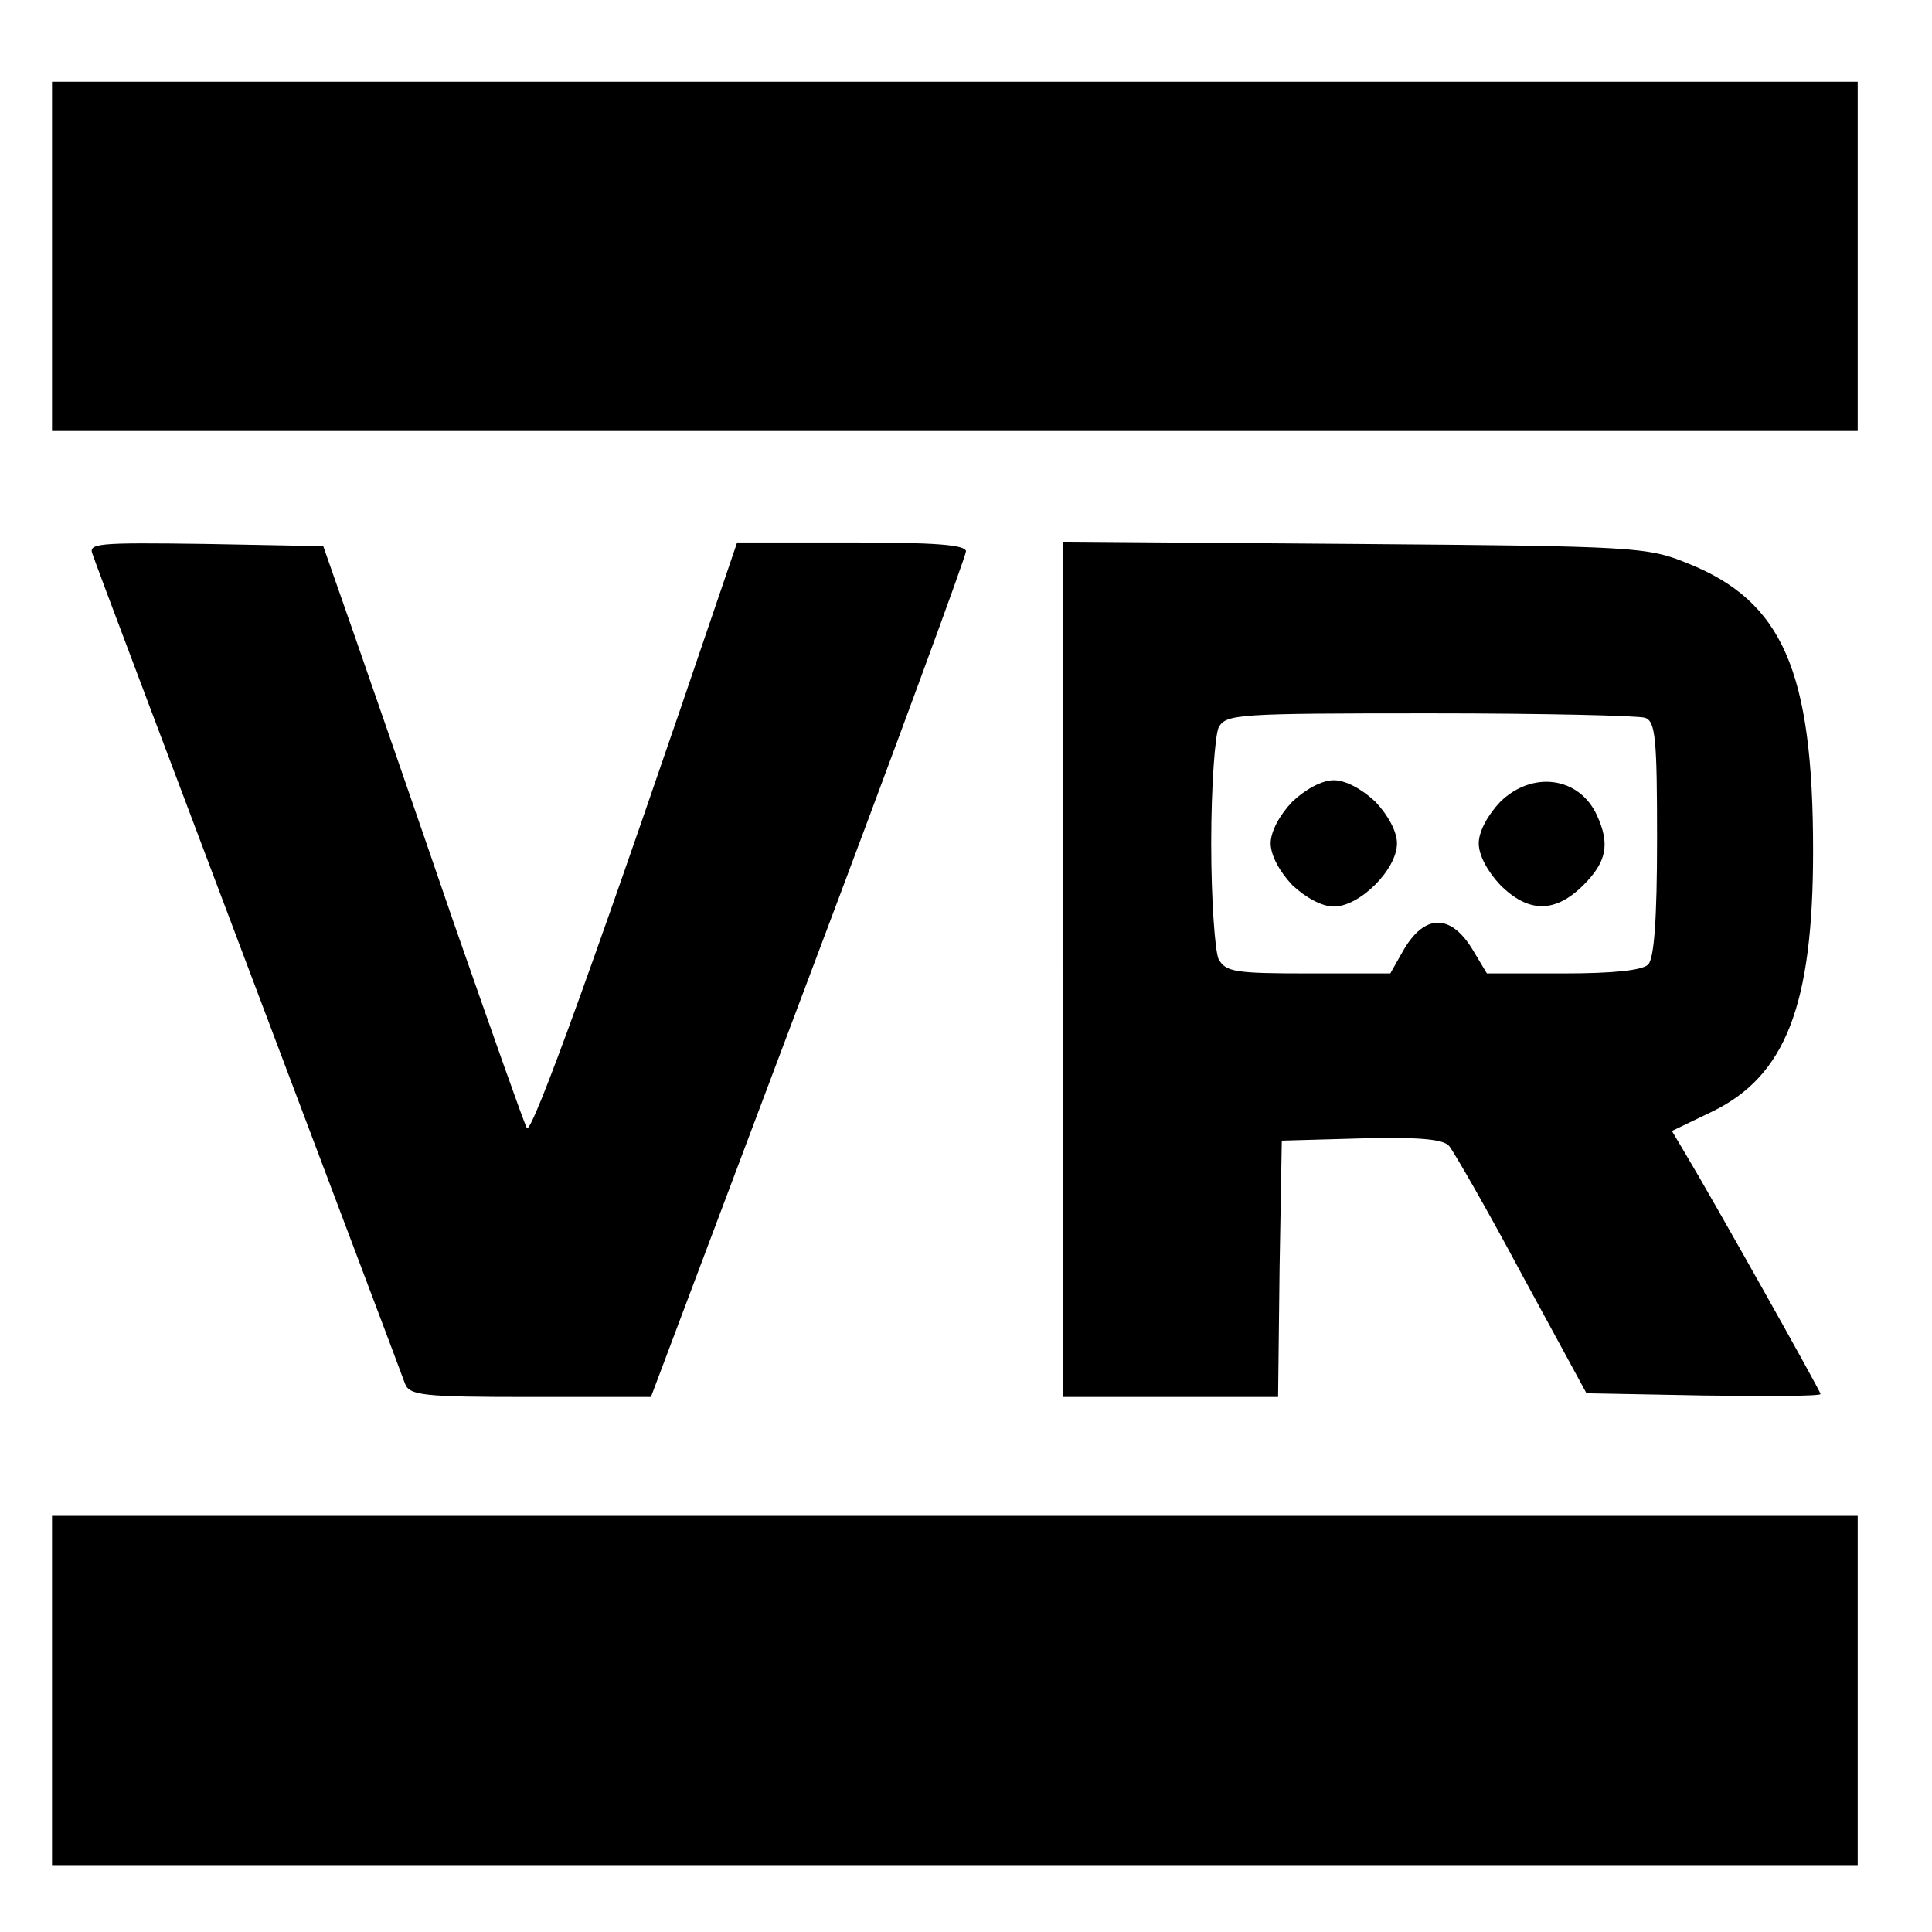
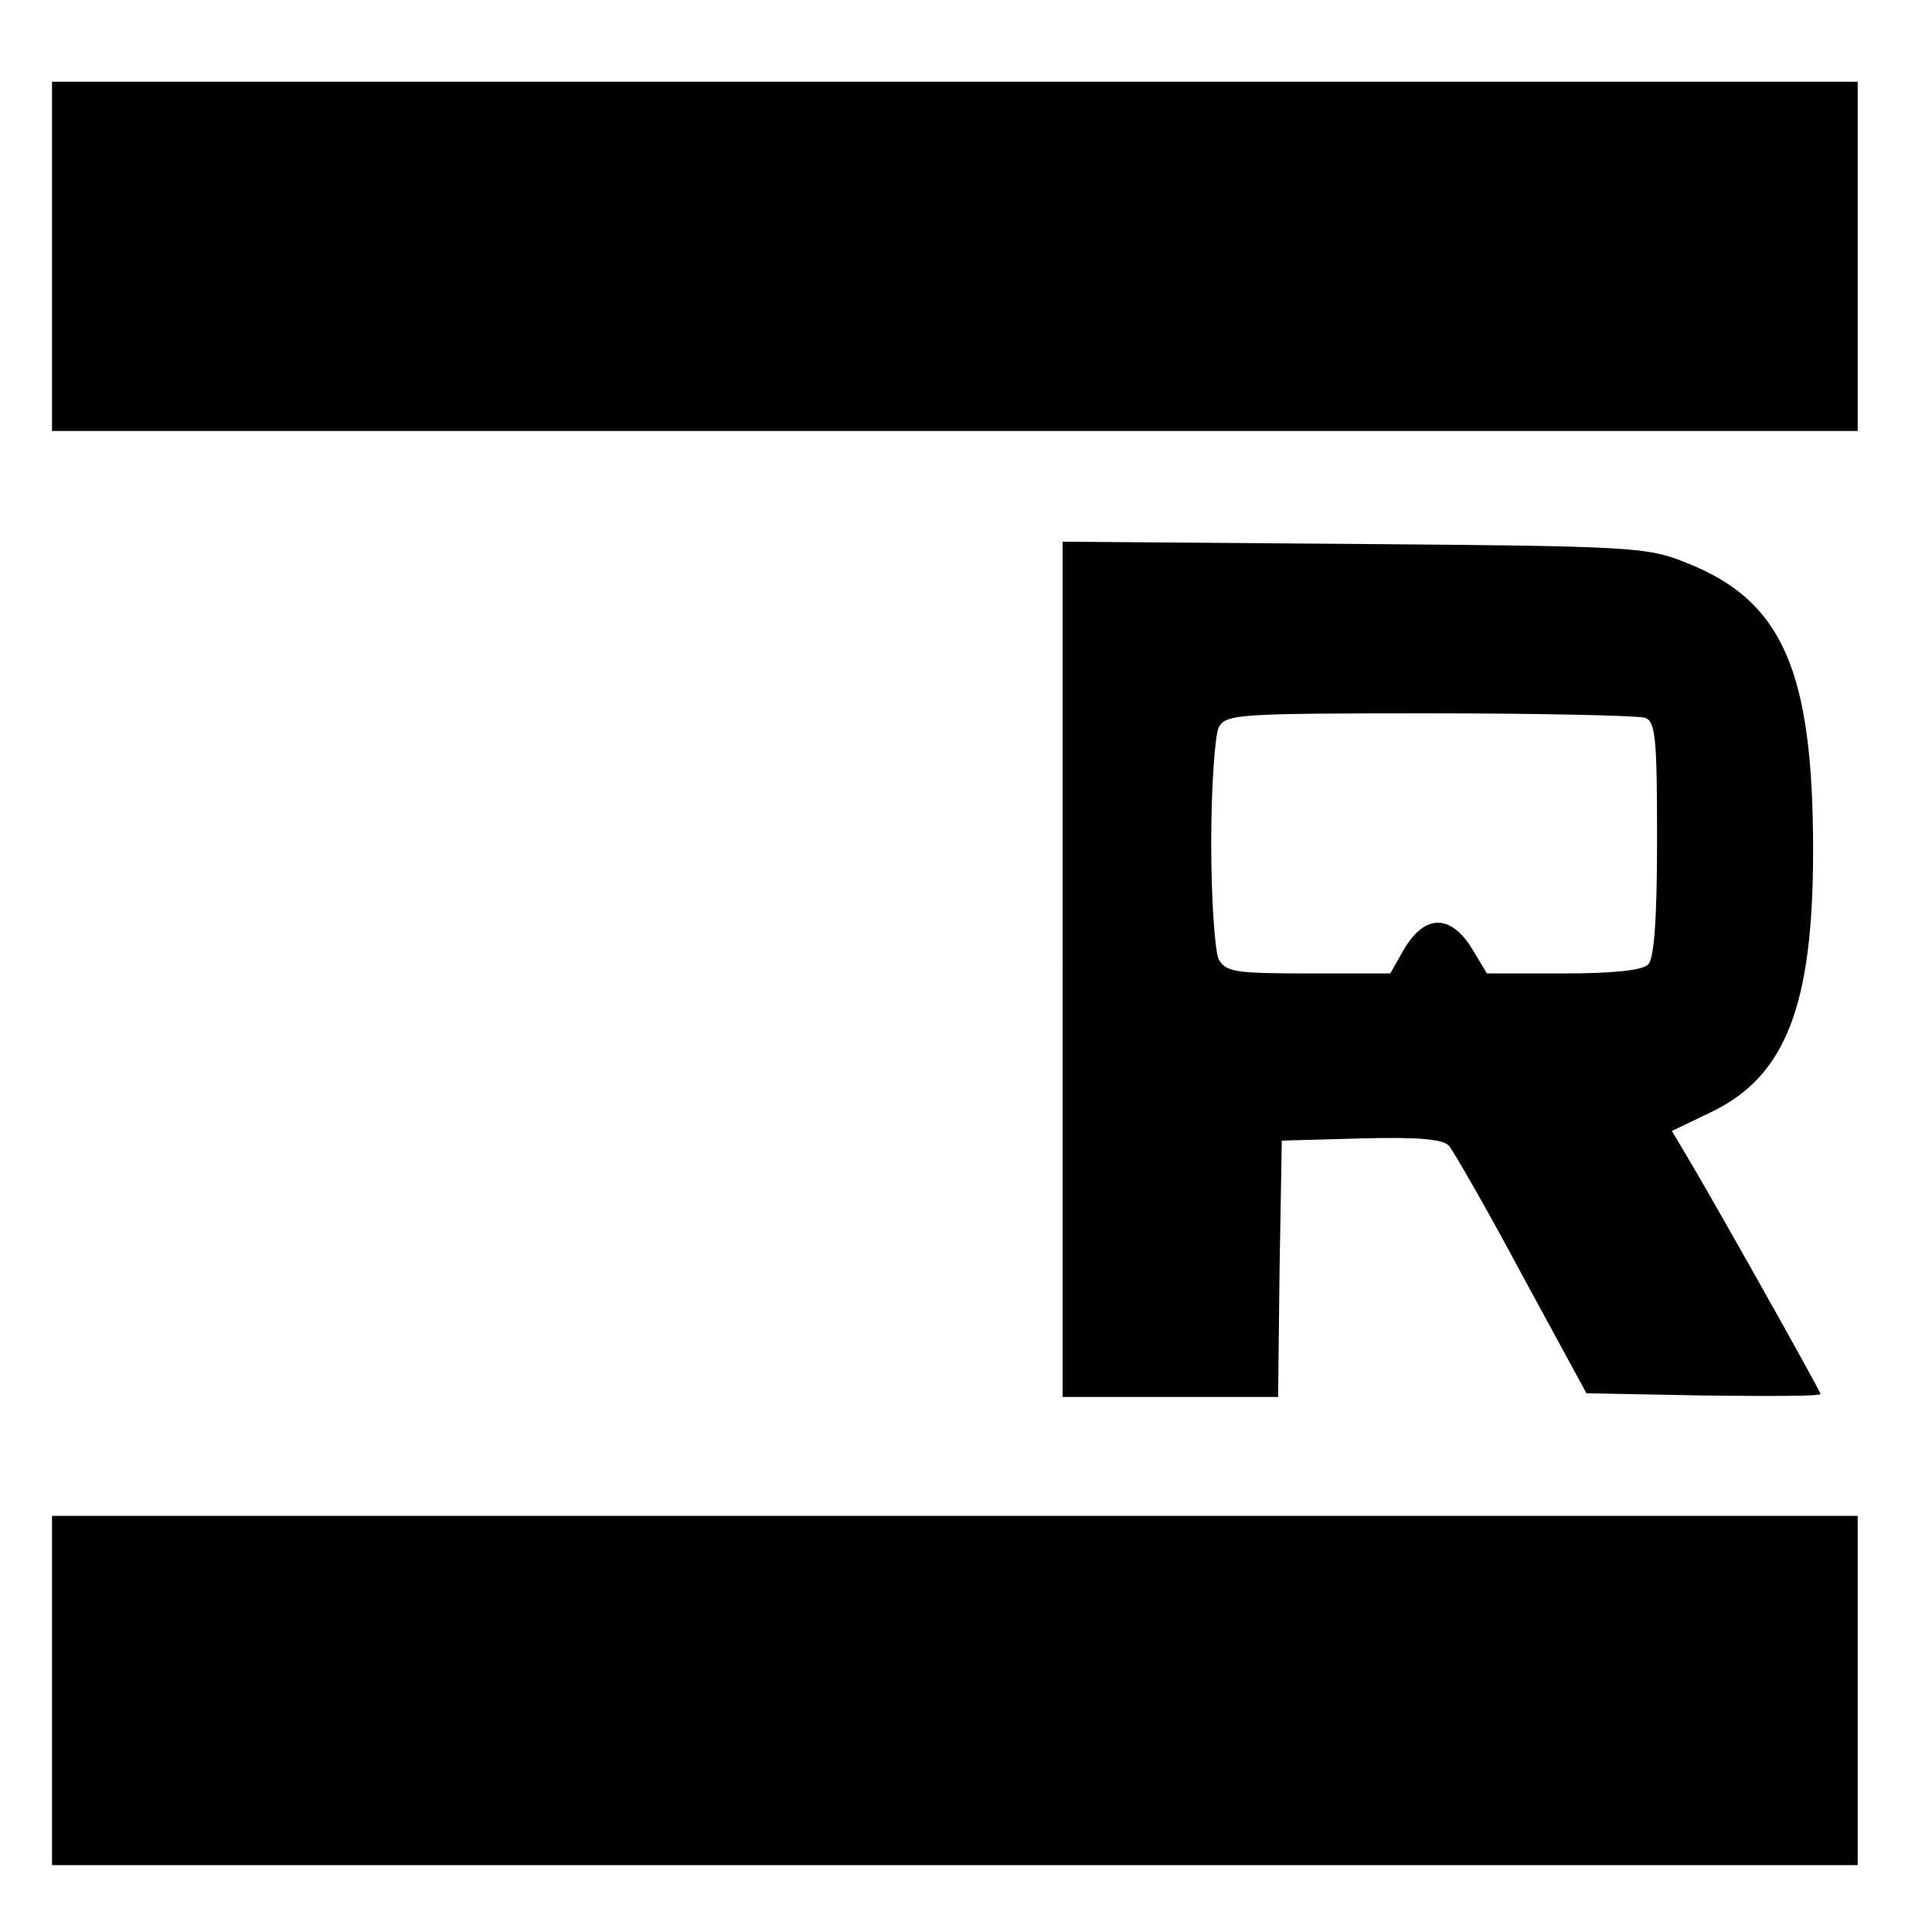
<svg xmlns="http://www.w3.org/2000/svg" version="1.0" width="260pt" height="260pt" viewBox="0 0 260 260" preserveAspectRatio="xMidYMid meet">
  <g transform="translate(0,260) scale(0.1,-0.1)" fill="#000000" stroke="none">
    <path d="M70 2255 l0 -235 1215 0 1215 0 0 235 0 235 -1215 0 -1215 0 0 -235z" />
-     <path d="M125 1853 c3 -10 98 -261 210 -558 112 -297 207 -548 210 -557 6 -16 24 -18 169 -18 l162 0 212 563 c117 310 212 569 212 575 0 9 -44 12 -154 12 l-154 0 -16 -47 c-172 -507 -261 -752 -267 -741 -4 7 -48 132 -99 278 -50 146 -110 319 -133 385 l-42 120 -159 3 c-148 2 -158 1 -151 -15z" />
    <path d="M1430 1296 l0 -576 145 0 145 0 2 173 3 172 107 3 c77 2 110 -1 118 -10 6 -7 51 -85 98 -173 l87 -160 158 -3 c86 -1 157 -1 157 2 0 4 -149 269 -181 322 l-19 32 54 26 c99 48 136 143 136 351 0 242 -41 336 -169 387 -54 22 -70 23 -448 26 l-393 3 0 -575z m784 338 c14 -5 16 -29 16 -163 0 -109 -4 -161 -12 -169 -8 -8 -48 -12 -114 -12 l-103 0 -18 30 c-30 51 -66 51 -95 0 l-17 -30 -110 0 c-99 0 -111 2 -121 19 -5 11 -10 81 -10 156 0 75 5 145 10 156 10 18 24 19 285 19 150 0 280 -3 289 -6z" />
-     <path d="M1739 1521 c-17 -18 -29 -40 -29 -56 0 -16 12 -38 29 -56 18 -17 40 -29 56 -29 35 0 85 50 85 85 0 16 -12 38 -29 56 -18 17 -40 29 -56 29 -16 0 -38 -12 -56 -29z" />
-     <path d="M2019 1521 c-17 -18 -29 -40 -29 -56 0 -16 12 -38 29 -56 38 -38 74 -38 112 0 31 31 36 55 18 94 -24 52 -87 60 -130 18z" />
    <path d="M70 325 l0 -235 1215 0 1215 0 0 235 0 235 -1215 0 -1215 0 0 -235z" />
  </g>
</svg>